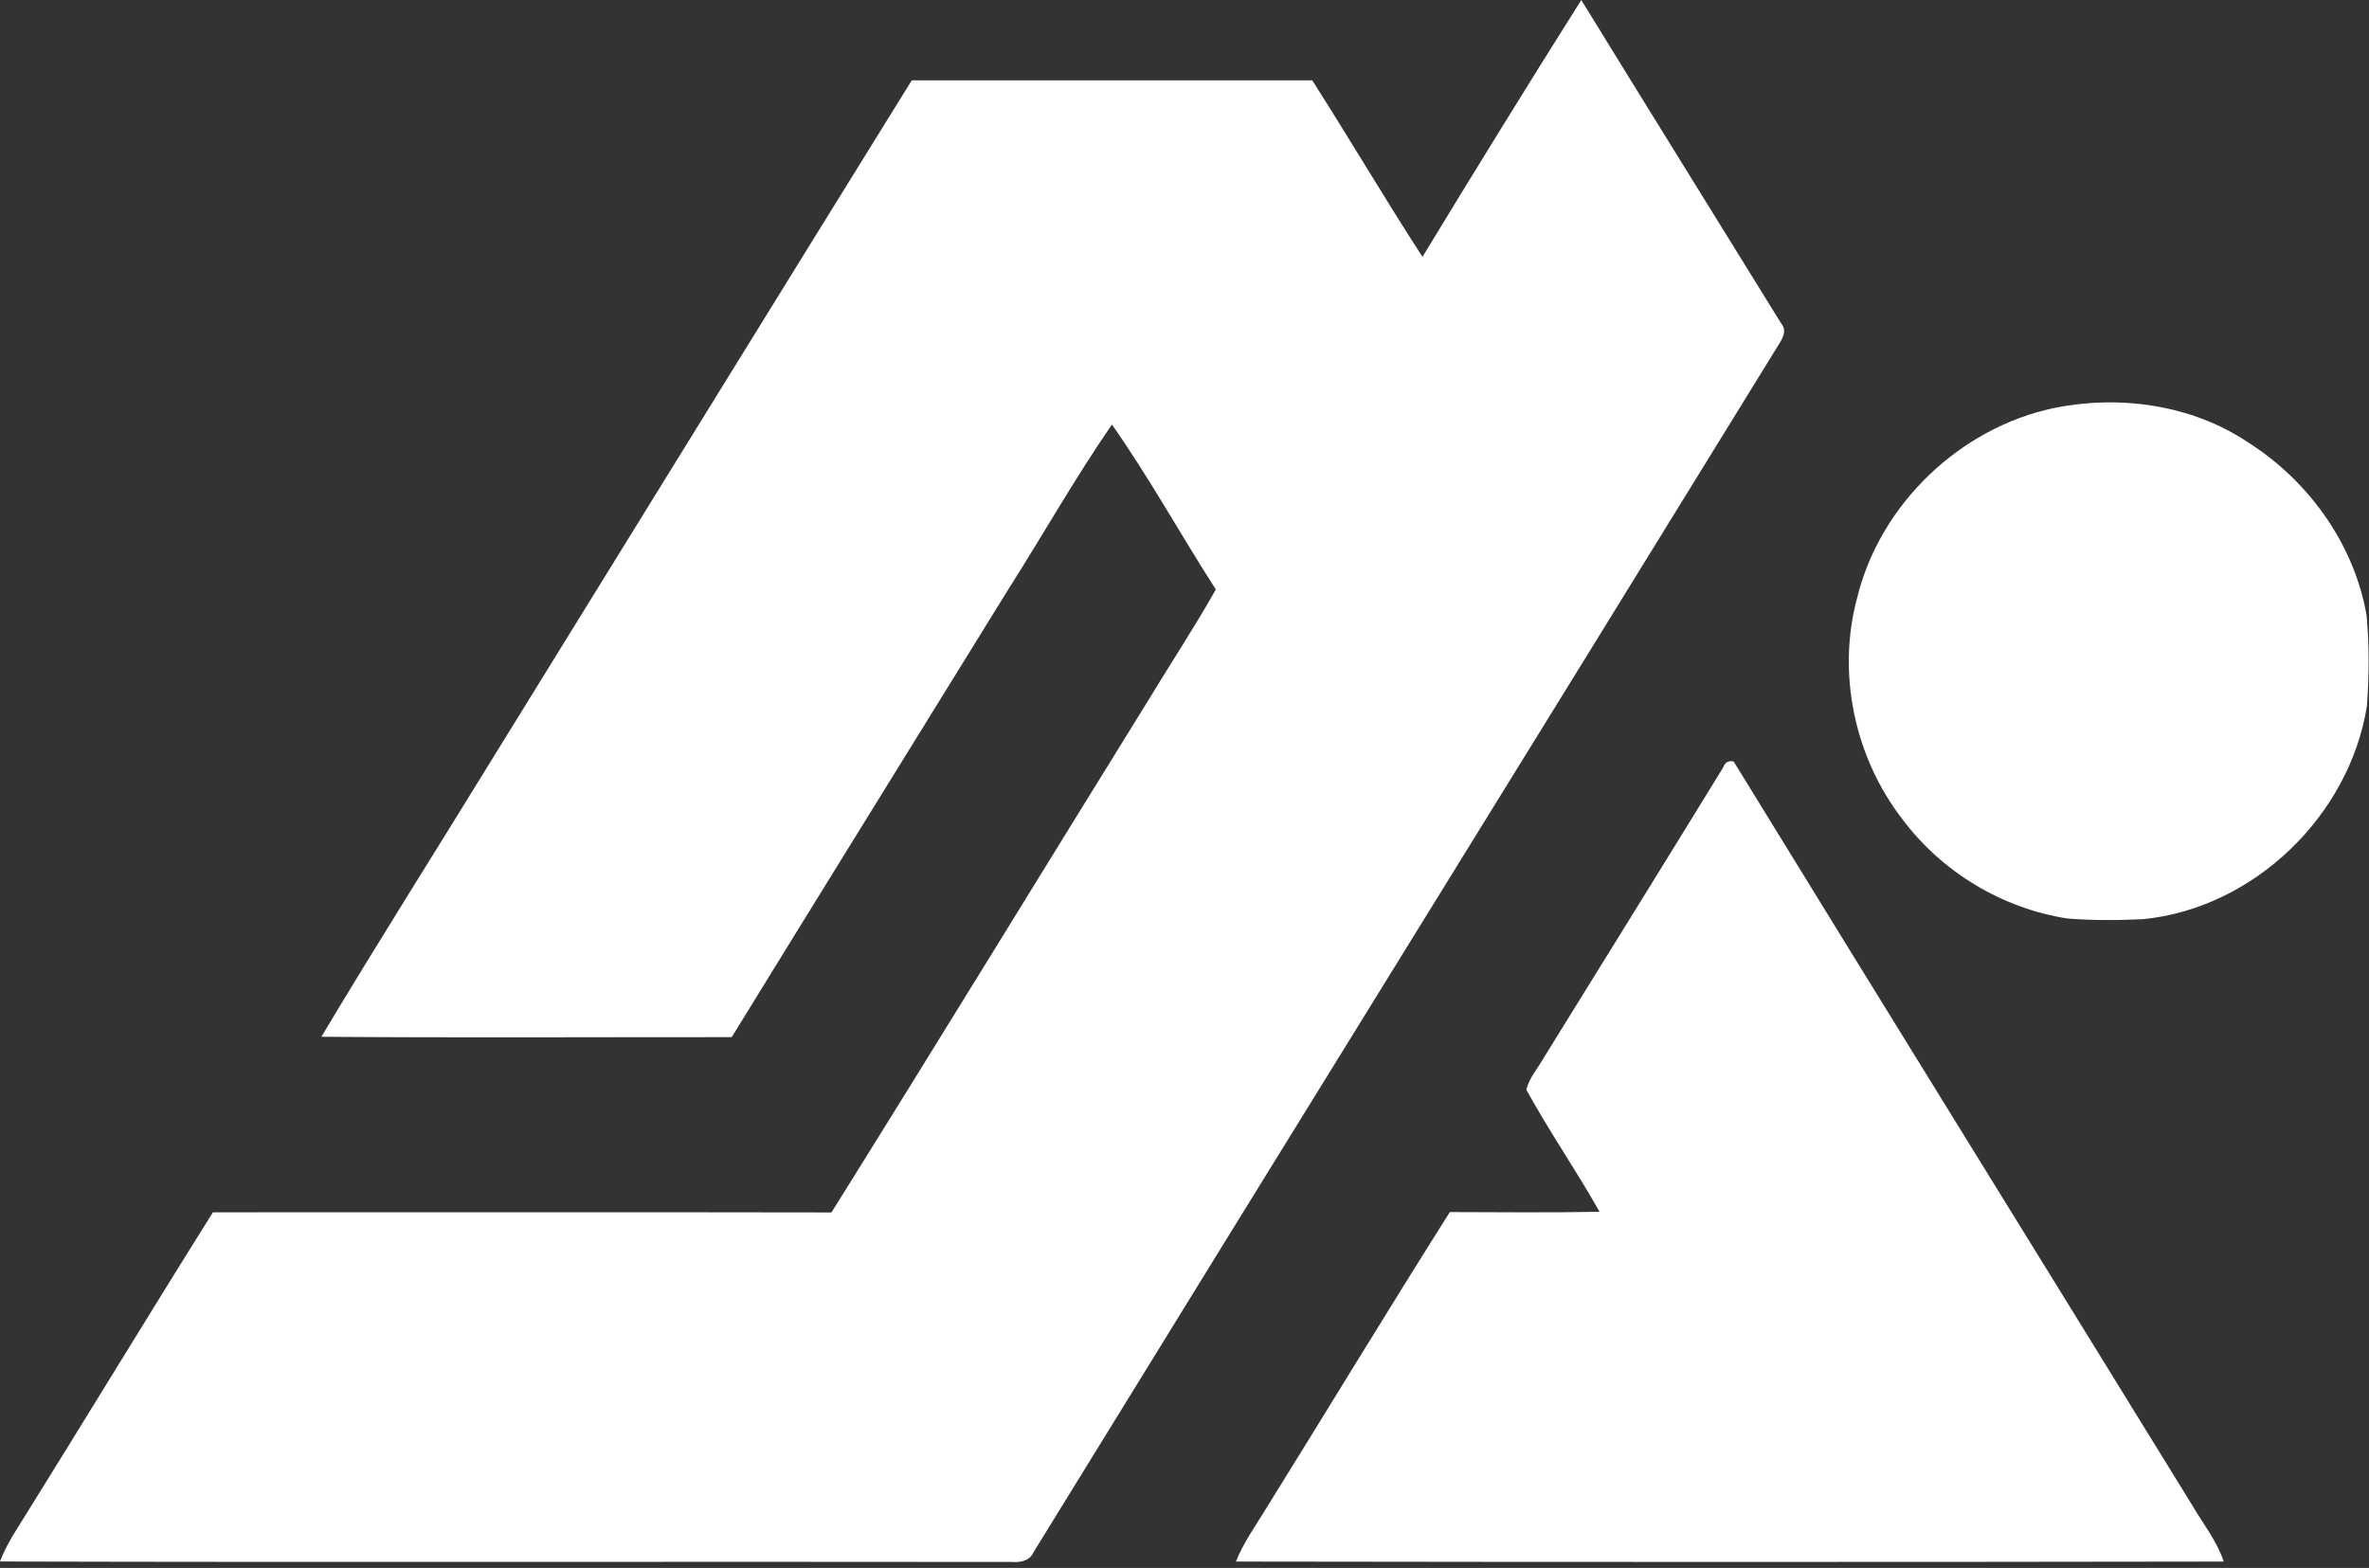
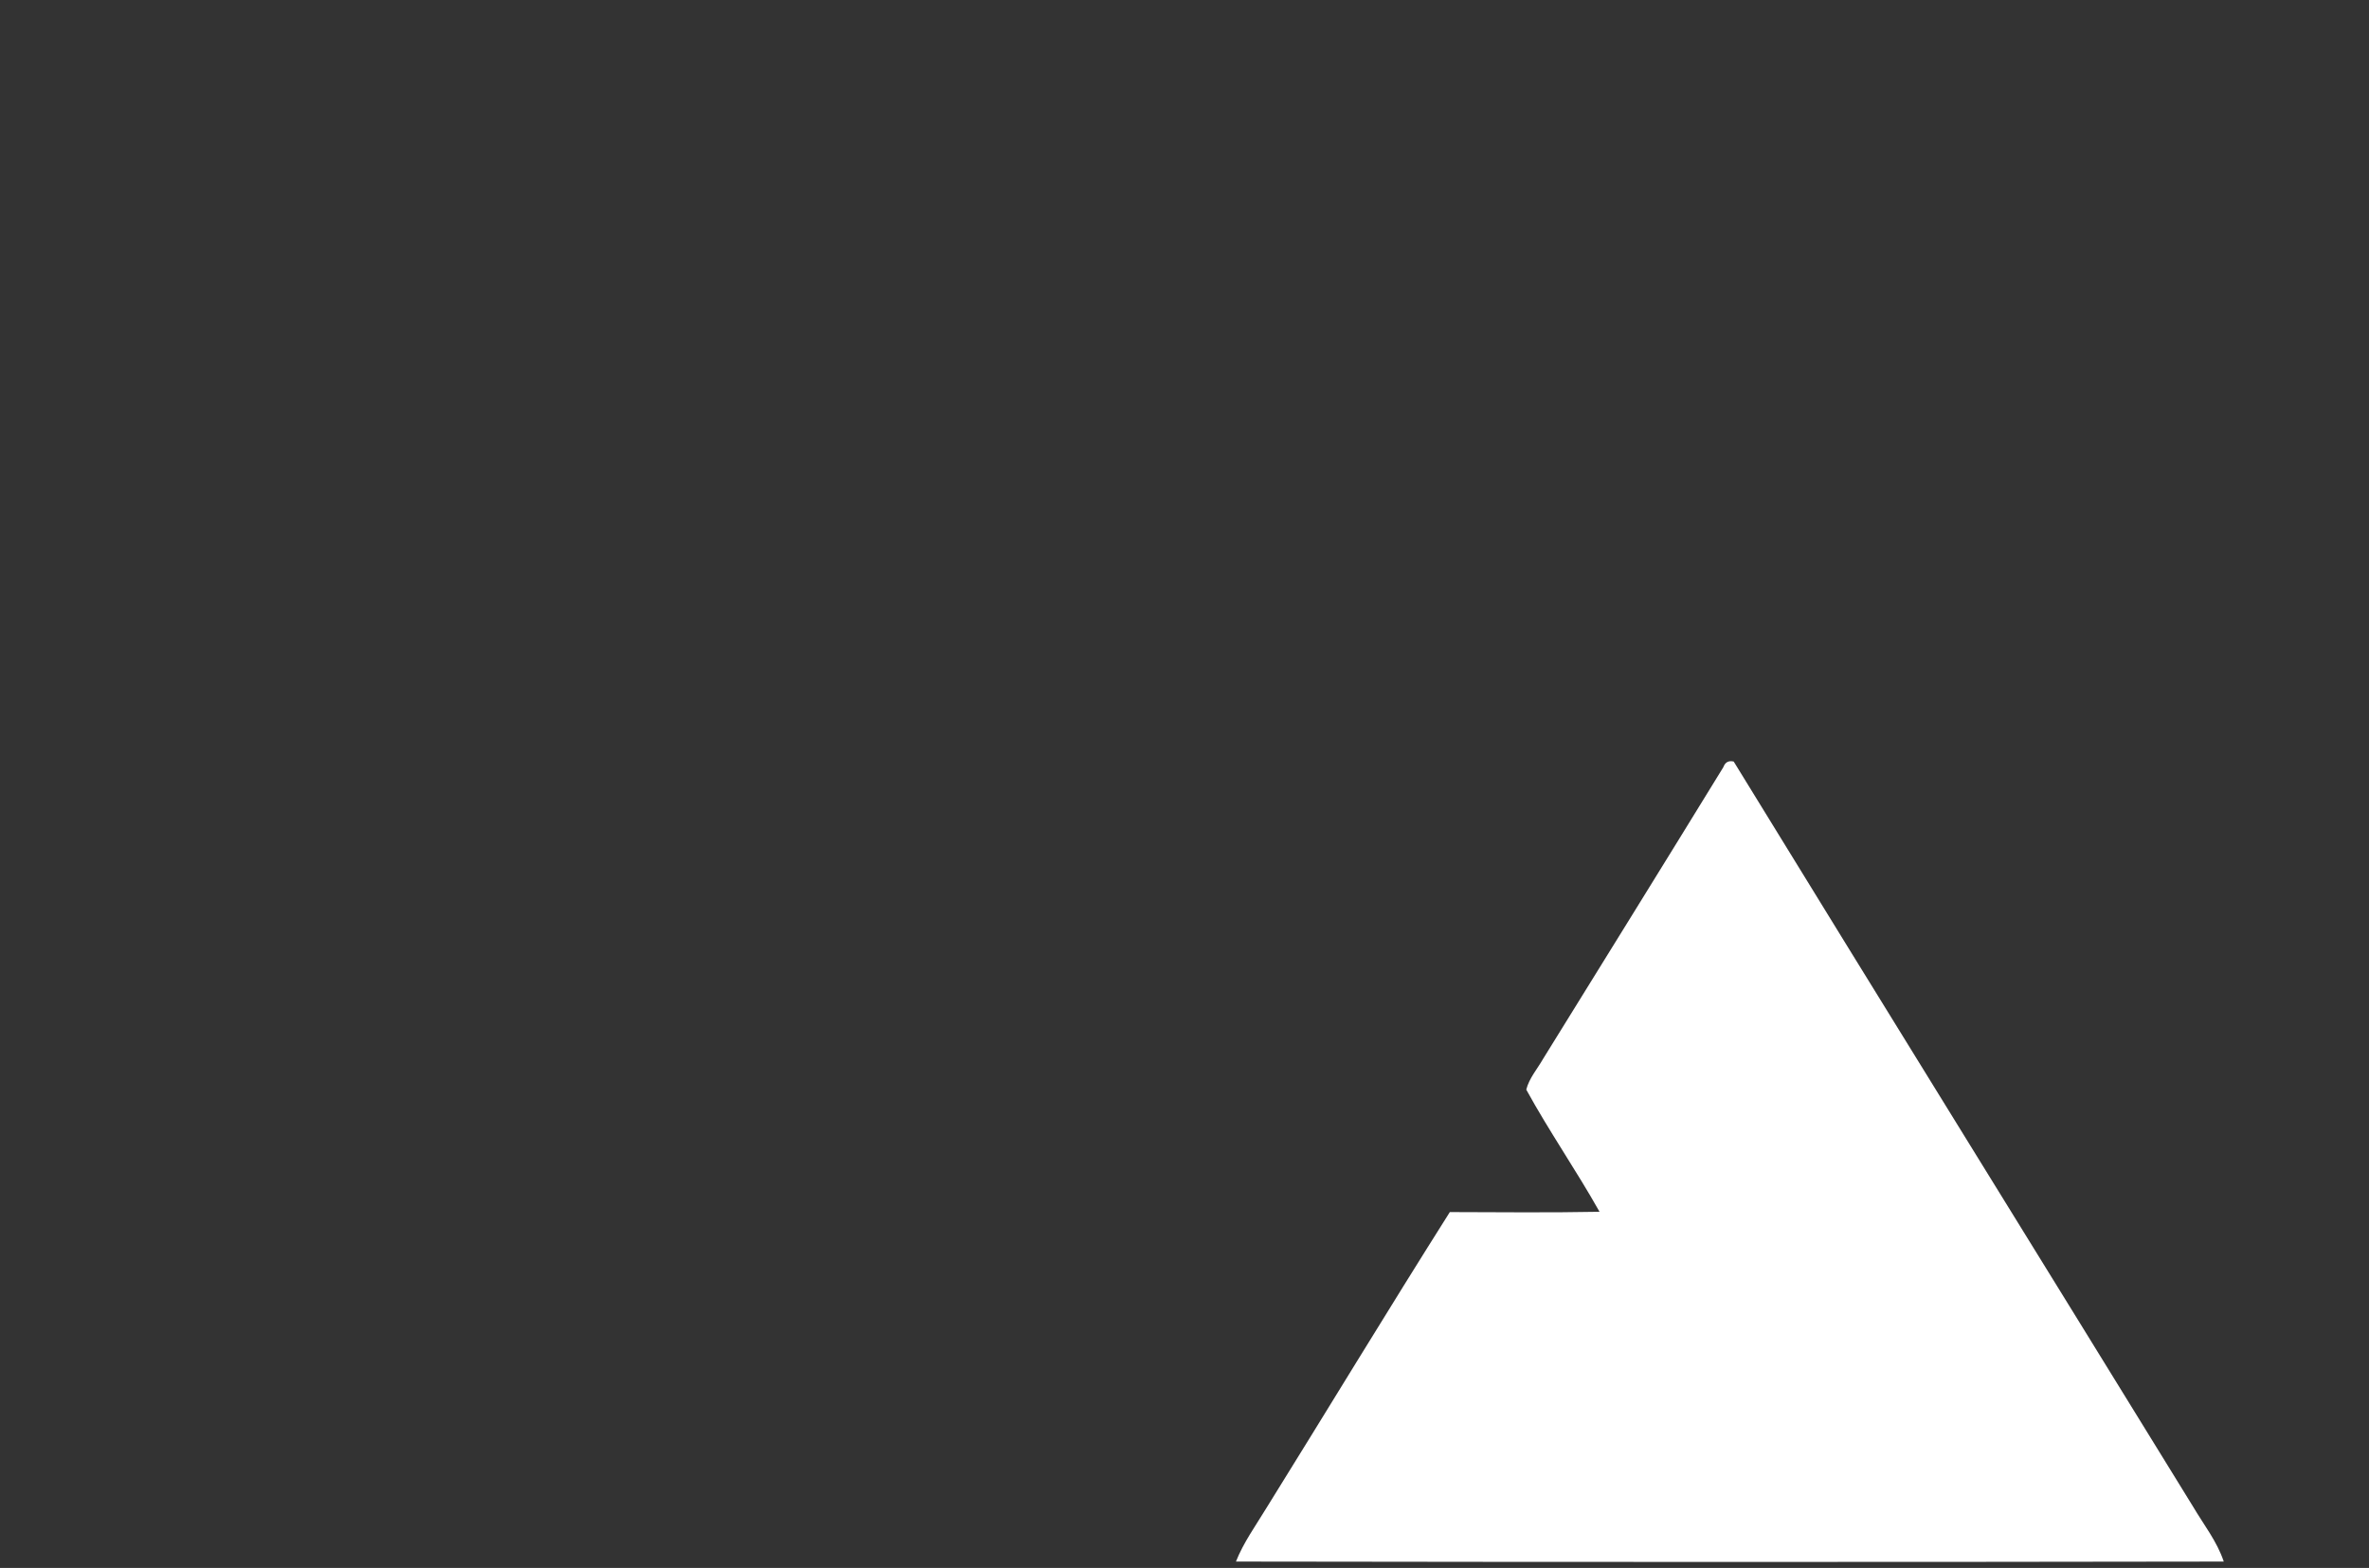
<svg xmlns="http://www.w3.org/2000/svg" width="71" height="47" viewBox="0 0 71 47" fill="none">
  <rect x="0" y="0" width="71" height="47" fill="#333333" stroke="none" />
-   <path d="M42.632 7.699C44.199 5.122 45.782 2.551 47.392 0C49.382 3.24 51.391 6.467 53.387 9.702C53.573 9.923 53.408 10.172 53.283 10.37C45.859 22.433 38.394 34.469 30.973 46.533C30.865 46.788 30.571 46.842 30.322 46.821C20.215 46.807 10.107 46.834 0 46.807C0.134 46.455 0.318 46.125 0.522 45.808C2.486 42.658 4.409 39.486 6.381 36.34C12.56 36.34 18.74 36.333 24.919 36.344C28.109 31.241 31.246 26.105 34.416 20.991C35.086 19.88 35.804 18.799 36.439 17.669C35.384 16.032 34.445 14.318 33.325 12.726C32.212 14.338 31.251 16.047 30.2 17.698C27.444 22.163 24.678 26.62 21.93 31.089C17.831 31.087 13.731 31.11 9.632 31.078C11.324 28.244 13.095 25.455 14.82 22.641C18.989 15.897 23.147 9.147 27.325 2.409C31.326 2.406 35.328 2.409 39.329 2.409C40.447 4.16 41.501 5.953 42.632 7.699Z" fill="white" />
-   <path d="M61.568 12.229C63.532 11.831 65.683 12.131 67.367 13.254C69.193 14.412 70.561 16.315 70.929 18.455C71.009 19.356 71.004 20.265 70.937 21.167C70.415 24.44 67.56 27.224 64.227 27.553C63.472 27.589 62.714 27.593 61.961 27.533C60.011 27.23 58.205 26.144 57.025 24.568C55.587 22.718 55.048 20.199 55.656 17.933C56.337 15.125 58.731 12.823 61.568 12.229Z" fill="white" />
  <path d="M51.648 22.999C51.703 22.849 51.806 22.791 51.96 22.828C56.533 30.279 61.141 37.71 65.724 45.157C66.044 45.7 66.446 46.204 66.647 46.809C56.779 46.825 46.91 46.824 37.042 46.809C37.268 46.239 37.629 45.74 37.945 45.22C39.786 42.26 41.59 39.278 43.452 36.333C44.947 36.337 46.444 36.353 47.939 36.324C47.241 35.082 46.426 33.909 45.743 32.662C45.83 32.318 46.076 32.042 46.249 31.737C48.051 28.826 49.857 25.916 51.648 22.999Z" fill="white" />
</svg>